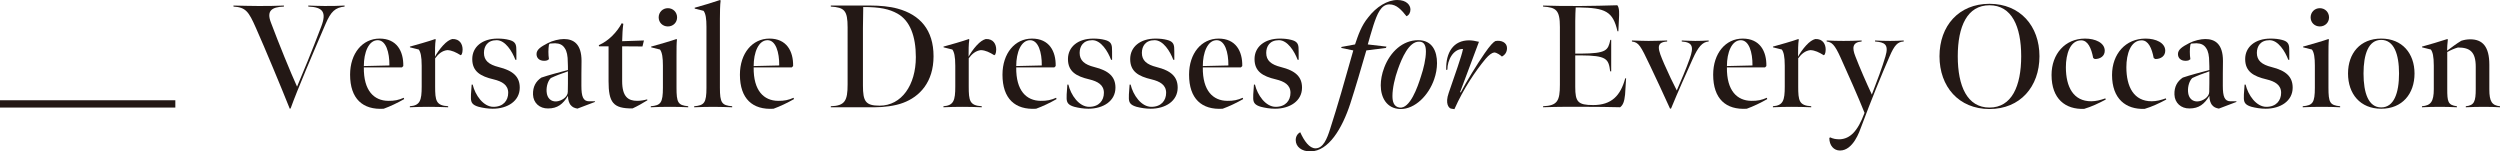
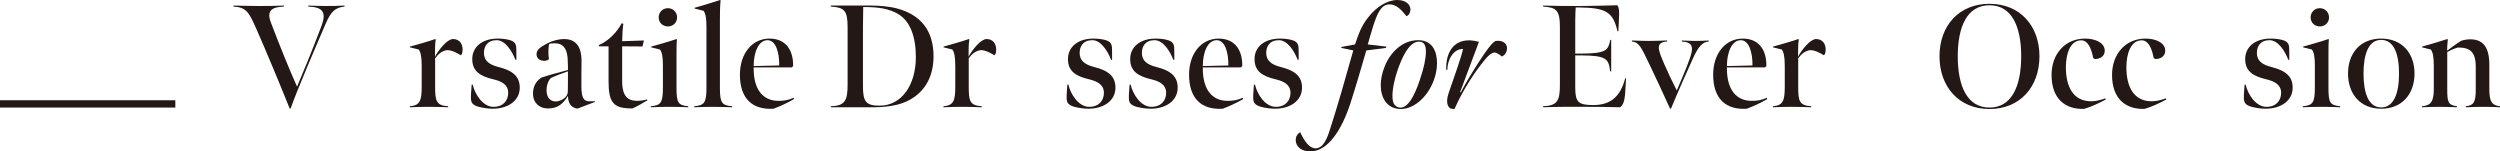
<svg xmlns="http://www.w3.org/2000/svg" id="_レイヤー_2" data-name="レイヤー 2" viewBox="0 0 342.198 20.725">
  <defs>
    <style>
      .cls-1 {
        fill: #231815;
      }
    </style>
  </defs>
  <g id="TEX">
    <g>
      <g>
        <path class="cls-1" d="M35.021,3.801c-.98-2.22-1.38-2.801-3.061-2.901v-.14c1.16.02,2.281.06,3.381.06,1.3,0,2.16,0,3.521-.06v.14c-1.74.06-2.381.62-1.781,2.18,1.12,2.981,2.681,6.802,3.581,8.782.74-1.74,2.021-4.821,3.301-8.202.78-2.02.22-2.681-1.76-2.761v-.14c.92.02,1.08.06,2.2.06,1.04,0,1.781,0,2.761-.06v.14c-1.28.14-1.861.66-2.601,2.38-1.58,3.681-3.861,8.982-4.781,11.562l-.12.04c-1.18-2.961-3.421-8.342-4.641-11.082Z" />
-         <path class="cls-1" d="M47.92,10.222c0-2.921,1.7-4.941,4.041-4.941,2.361,0,3.281,1.74,3.241,3.761l-.18.18h-5.221c-.04,3.201,1.4,4.561,3.341,4.581.82.02,1.46-.12,2.12-.42l.06.18c-.9.52-1.92,1-2.801,1.32-2.861.18-4.601-1.36-4.601-4.661ZM53.301,8.962c.02-1.82-.48-3.461-1.6-3.461-1.24,0-1.9,1.68-1.9,3.541l3.501-.08Z" />
        <path class="cls-1" d="M56.1,6.381c.74-.2,2.72-.76,3.481-1.04l.06.08c-.1.58-.1,1.52-.1,2.34.2-.4.66-1.06,1.1-1.54.48-.52.88-.78,1.26-.88,1.06-.04,1.42.74,1.42,1.44,0,.28-.04.46-.12.66l-.14.12c-.64-.4-1.22-.68-1.84-.7-.7.08-1.22.52-1.66,1.12v3.861c0,1.94.12,2.601,1.781,2.701v.14c-1-.04-1.72-.06-2.681-.06s-1.58.02-2.561.06v-.14c1.4-.1,1.62-.8,1.62-2.681v-2.861c0-1.32-.16-1.88-.4-2.221l-1.2-.3-.02-.1Z" />
        <path class="cls-1" d="M65.52,14.623c-.82-.24-1.04-.56-1.06-1.14-.02-.24,0-.6.1-1.901h.14c.34,1.44,1.46,3.041,2.841,3.041,1.34,0,2.021-.86,2.021-1.92,0-1.08-.84-1.56-2-1.84-1.8-.42-2.92-1.08-2.92-2.781,0-1.64,1.34-2.801,3.481-2.801.6,0,1.1.06,1.56.18.72.18.94.5.98,1.04.02.26.02.64.02,1.68h-.14c-.44-1.16-1.38-2.681-2.561-2.681-1.26,0-1.74.84-1.74,1.74,0,1.04.66,1.6,2.02,1.94,2.0.5,2.881,1.34,2.881,2.821,0,1.82-1.66,2.881-3.701,2.881-.68,0-1.38-.12-1.92-.26Z" />
        <path class="cls-1" d="M72.959,12.943c-.04-1.08.4-1.82,1.14-2.321,1-.34,2.36-.7,3.641-1.04,0-.24,0-.8-.02-1.02,0-.94-.14-1.56-.4-1.94-.3-.5-.74-.68-1.34-.7-.2,0-.52.02-.72.04l-.12.14c-.1.6-.1,1.38,0,2l-.24.16c-.1.04-.28.06-.42.06-.68,0-1.04-.4-1.04-.92,0-.62.58-1,1.54-1.5.64-.34,1.58-.56,2.2-.56,1.32,0,2.42.66,2.42,3.001,0,1.1-.04,2.5-.02,3.401,0,1.48.24,2.12,1.06,2.12h.78l.04.08-2.421.92c-.42-.08-.68-.18-.96-.52-.16-.22-.34-.64-.34-1.22-.68,1.12-1.42,1.72-2.72,1.72-1.16.02-2.021-.76-2.061-1.9ZM77.72,12.583c.02-.6.02-1.52.02-2.821-.94.32-1.76.64-2.34.92-.36.34-.64,1.08-.58,1.88.06.9.62,1.36,1.32,1.32s1.58-.6,1.58-1.3Z" />
        <path class="cls-1" d="M83.3,11.082v-4.741h-1.3l-.04-.16c1.36-.58,2.521-1.82,3.141-3.001l.22.08c-.1.68-.14,1.48-.16,2.38l2.98-.1-.2.82-2.781-.02v4.761c0,2.161.84,2.701,2.06,2.701.44,0,.94-.08,1.36-.2l.04.12c-.68.42-1.34.8-2.041,1.12-2.64.02-3.281-.78-3.281-3.761Z" />
        <path class="cls-1" d="M89.079,14.543c1.36-.12,1.66-.46,1.66-2.541v-3.021c0-1.08-.1-1.8-.4-2.201l-1.2-.3-.02-.1c.9-.24,2.881-.82,3.481-1.04l.06.08c-.06.46-.06,1.26-.06,2.18v4.381c0,2.08.2,2.421,1.6,2.561v.14c-.84-.04-1.521-.06-2.481-.06-.98,0-1.82.02-2.64.06v-.14ZM90.159,2.38c0-.7.54-1.26,1.26-1.26s1.26.56,1.26,1.26c0,.7-.54,1.24-1.26,1.24s-1.26-.54-1.26-1.24Z" />
        <path class="cls-1" d="M98.54,12.003c0,2.08.26,2.421,1.68,2.541v.14c-.84-.02-1.5-.06-2.46-.06-.98,0-1.801.02-2.741.06v-.14c1.38-.12,1.68-.46,1.68-2.541V3.661c0-1.08-.1-1.8-.4-2.181l-1.2-.3-.02-.12c.9-.24,2.881-.84,3.481-1.06l.08.08c-.08.5-.1,1.7-.1,2.501v9.422Z" />
        <path class="cls-1" d="M101.279,10.222c0-2.921,1.7-4.941,4.041-4.941,2.361,0,3.281,1.74,3.241,3.761l-.18.18h-5.221c-.04,3.201,1.4,4.561,3.341,4.581.82.02,1.46-.12,2.12-.42l.06.18c-.9.52-1.92,1-2.801,1.32-2.861.18-4.601-1.36-4.601-4.661ZM106.66,8.962c.02-1.82-.48-3.461-1.6-3.461-1.24,0-1.9,1.68-1.9,3.541l3.501-.08Z" />
        <path class="cls-1" d="M113.719,14.543c1.94-.06,2.301-.76,2.301-2.981V3.761c0-2.34-.44-2.741-2.301-2.861v-.14h5.481c1.18,0,2.601.12,3.661.42,3.081.84,4.921,2.921,4.921,6.521,0,3.541-1.9,5.541-4.181,6.381-1.1.42-2.641.6-3.861.6h-6.021v-.14ZM125.361,7.822c0-2.861-.8-5.001-2.521-5.961-1.12-.62-2.36-.9-4.681-.9-.02.56-.04,1.9-.04,2.861v7.882c0,2.18.36,2.76,2.281,2.76,3.021,0,4.961-2.841,4.961-6.641Z" />
        <path class="cls-1" d="M129.138,6.381c.74-.2,2.72-.76,3.481-1.04l.06.08c-.1.58-.1,1.52-.1,2.34.2-.4.66-1.06,1.1-1.54.48-.52.88-.78,1.26-.88,1.06-.04,1.42.74,1.42,1.44,0,.28-.04.46-.12.66l-.14.12c-.64-.4-1.22-.68-1.84-.7-.7.08-1.22.52-1.66,1.12v3.861c0,1.94.12,2.601,1.781,2.701v.14c-1-.04-1.72-.06-2.681-.06s-1.58.02-2.561.06v-.14c1.4-.1,1.62-.8,1.62-2.681v-2.861c0-1.32-.16-1.88-.4-2.221l-1.2-.3-.02-.1Z" />
-         <path class="cls-1" d="M137.218,10.222c0-2.921,1.7-4.941,4.041-4.941,2.361,0,3.281,1.74,3.241,3.761l-.18.18h-5.221c-.04,3.201,1.4,4.561,3.341,4.581.82.02,1.46-.12,2.12-.42l.06.18c-.9.52-1.92,1-2.801,1.32-2.861.18-4.601-1.36-4.601-4.661ZM142.599,8.962c.02-1.82-.48-3.461-1.6-3.461-1.24,0-1.9,1.68-1.9,3.541l3.501-.08Z" />
        <path class="cls-1" d="M147.059,14.623c-.82-.24-1.04-.56-1.06-1.14-.02-.24,0-.6.1-1.901h.14c.34,1.44,1.46,3.041,2.841,3.041,1.34,0,2.021-.86,2.021-1.92,0-1.08-.84-1.56-2-1.84-1.8-.42-2.92-1.08-2.92-2.781,0-1.64,1.34-2.801,3.481-2.801.6,0,1.1.06,1.56.18.72.18.94.5.98,1.04.02.26.02.64.02,1.68h-.14c-.44-1.16-1.38-2.681-2.561-2.681-1.26,0-1.74.84-1.74,1.74,0,1.04.66,1.6,2.02,1.94,2.0.5,2.881,1.34,2.881,2.821,0,1.82-1.66,2.881-3.701,2.881-.68,0-1.38-.12-1.92-.26Z" />
        <path class="cls-1" d="M155.578,14.623c-.82-.24-1.04-.56-1.06-1.14-.02-.24,0-.6.1-1.901h.14c.34,1.44,1.46,3.041,2.841,3.041,1.34,0,2.02-.86,2.02-1.92,0-1.08-.84-1.56-2-1.84-1.8-.42-2.92-1.08-2.92-2.781,0-1.64,1.34-2.801,3.481-2.801.6,0,1.1.06,1.56.18.72.18.94.5.98,1.04.02.26.02.64.02,1.68h-.14c-.44-1.16-1.38-2.681-2.561-2.681-1.26,0-1.74.84-1.74,1.74,0,1.04.66,1.6,2.02,1.94,2.0.5,2.881,1.34,2.881,2.821,0,1.82-1.66,2.881-3.701,2.881-.68,0-1.38-.12-1.92-.26Z" />
        <path class="cls-1" d="M162.758,10.222c0-2.921,1.7-4.941,4.041-4.941,2.361,0,3.281,1.74,3.241,3.761l-.18.18h-5.221c-.04,3.201,1.4,4.561,3.341,4.581.82.02,1.46-.12,2.12-.42l.06.18c-.9.52-1.92,1-2.801,1.32-2.861.18-4.601-1.36-4.601-4.661ZM168.139,8.962c.02-1.82-.48-3.461-1.6-3.461-1.24,0-1.9,1.68-1.9,3.541l3.501-.08Z" />
        <path class="cls-1" d="M172.598,14.623c-.82-.24-1.04-.56-1.06-1.14-.02-.24,0-.6.1-1.901h.14c.34,1.44,1.46,3.041,2.841,3.041,1.34,0,2.02-.86,2.02-1.92,0-1.08-.84-1.56-2-1.84-1.8-.42-2.92-1.08-2.92-2.781,0-1.64,1.34-2.801,3.481-2.801.6,0,1.1.06,1.56.18.72.18.94.5.98,1.04.02.26.02.64.02,1.68h-.14c-.44-1.16-1.38-2.681-2.561-2.681-1.26,0-1.74.84-1.74,1.74,0,1.04.66,1.6,2.02,1.94,2.0.5,2.881,1.34,2.881,2.821,0,1.82-1.66,2.881-3.701,2.881-.68,0-1.38-.12-1.92-.26Z" />
        <path class="cls-1" d="M177.356,19.184c0-.52.26-.9.62-1.08.54,1.2,1.26,2.2,2.08,2.2,1.06,0,1.58-1.28,2.021-2.681,1.04-3.241,1.88-6.161,3.161-10.722l-1.66-.34.06-.14,1.84-.34c.44-1.3.86-2.561,1.801-3.701,1.12-1.46,2.641-2.38,3.981-2.38,1.26,0,1.801.7,1.801,1.3,0,.42-.2.78-.54.92-.68-.84-1.34-1.62-2.34-1.62-1.16,0-1.68,1.32-2.2,2.901-.26.82-.62,2.06-.76,2.581l2.561.3-.08.18-2.68.34c-.78,2.681-1.42,4.881-2.181,7.241-1.14,3.501-3,6.541-5.441,6.581-1.26.02-2.04-.66-2.04-1.54Z" />
        <path class="cls-1" d="M196.318,10.822c-.76,2.24-2.64,4.121-4.621,4.101-1.92-.04-2.701-1.62-2.701-3.241,0-.72.14-1.56.48-2.441.82-2.16,2.541-3.741,4.641-3.741,1.94,0,2.581,1.52,2.581,3.141,0,.72-.14,1.5-.38,2.18ZM194.498,10.462c.36-1.06.68-2.42.68-3.401,0-.7-.16-1.36-.92-1.36-1.42-.04-2.381,2.301-2.901,3.741-.44,1.22-.76,2.64-.76,3.701,0,.76.18,1.46.96,1.58,1.44.22,2.5-2.841,2.941-4.261Z" />
        <path class="cls-1" d="M199.077,14.943l-.48-.08c-.28-.08-.82-.66-.3-2.14.82-2.421,1.76-4.981,1.96-6.021-1.38-.02-2.14,1.58-2.14,2.821l-.16.06c-.08-2.441,1.02-4.061,3.121-4.061.4,0,.88.08,1.36.2l-2.581,6.881.08.06c.82-1.56,2.2-3.801,3.261-5.341.78-1.14,1.22-1.56,1.48-1.7.78-.16,1.6.18,1.6.96,0,.56-.28.94-.7,1.16-.14-.14-.68-.56-1.06-.56-.3.04-.7.32-1.18.88-1.36,1.64-3,4.041-4.261,6.881Z" />
        <path class="cls-1" d="M211.217,14.543c1.96-.08,2.301-.74,2.301-2.941V3.701c0-2.341-.52-2.681-2.301-2.801v-.14c1.38.04,3.121.08,5.121.06,1.86-.02,3.101-.04,5.041-.1.3.38.26,1.14.22,1.9l-.08,1.66h-.12c-.62-2.721-1.66-3.201-5.261-3.261h-.46c-.02.26-.06,1.28-.06,1.86v4.461h.74c3.581-.02,3.741-.46,4.061-1.88h.12v4.301h-.14c-.22-1.7-.46-2.161-4.041-2.181h-.74v4.321c0,2.041.36,2.481,2.46,2.481,2.501,0,3.741-1.28,4.381-3.661h.12c-.02.48-.12,1.78-.14,2.22-.1,1-.3,1.46-.68,1.74-1.94-.04-2.861-.06-4.741-.06-2.281,0-3.441-.02-5.801.06v-.14Z" />
        <path class="cls-1" d="M225.837,8.942c-1.28-2.701-1.52-3.141-2.46-3.261v-.14c.82.02,1.4.06,2.28.06.96,0,1.72-.04,2.541-.06v.14c-1.66.1-1.24,1.12-.4,3.081.58,1.32,1.2,2.621,1.72,3.621.6-1.4,1.26-2.901,1.781-4.381.54-1.54.44-2.22-1.1-2.321v-.14c.72.02,1.04.06,1.841.06.7,0,1.16-.02,1.84-.06v.14c-.86.06-1.44.74-2.18,2.38-.88,1.96-2,4.441-2.961,6.781l-.14.04c-.9-2-1.86-4.041-2.76-5.941Z" />
        <path class="cls-1" d="M234.497,10.222c0-2.921,1.7-4.941,4.041-4.941,2.361,0,3.281,1.74,3.241,3.761l-.18.18h-5.221c-.04,3.201,1.4,4.561,3.341,4.581.82.02,1.46-.12,2.12-.42l.06.18c-.9.52-1.92,1-2.801,1.32-2.861.18-4.601-1.36-4.601-4.661ZM239.878,8.962c.02-1.82-.48-3.461-1.6-3.461-1.24,0-1.9,1.68-1.9,3.541l3.501-.08Z" />
        <path class="cls-1" d="M242.676,6.381c.74-.2,2.72-.76,3.481-1.04l.06.08c-.1.58-.1,1.52-.1,2.34.2-.4.66-1.06,1.1-1.54.48-.52.88-.78,1.26-.88,1.06-.04,1.42.74,1.42,1.44,0,.28-.04.46-.12.66l-.14.12c-.64-.4-1.22-.68-1.84-.7-.7.08-1.22.52-1.66,1.12v3.861c0,1.94.12,2.601,1.781,2.701v.14c-1-.04-1.72-.06-2.681-.06s-1.58.02-2.561.06v-.14c1.4-.1,1.62-.8,1.62-2.681v-2.861c0-1.32-.16-1.88-.4-2.221l-1.2-.3-.02-.1Z" />
-         <path class="cls-1" d="M250.396,18.884l.12-.08c.38.18.78.28,1.38.26,1.3-.1,2.361-1,3.321-3.621-.9-2.26-2.26-5.301-3.281-7.562-.82-1.82-1.2-2.1-1.9-2.2v-.14c.84.04,1.38.06,2.301.06.96,0,1.56-.02,2.48-.06v.14c-1.26.1-1.32.86-.86,2.021.6,1.56,1.5,3.621,2.26,5.241.7-1.8,1.48-3.901,1.86-5.221.5-1.66-.12-1.94-1.42-2.041v-.14c.76.04,1.24.06,2.08.06.7,0,1.16-.02,1.84-.06v.14c-.82.04-1.26.48-1.94,2.06-1,2.26-2.541,6.041-3.861,9.582-.24.66-1.12,3.281-2.92,3.281-.84,0-1.46-.68-1.46-1.72Z" />
        <path class="cls-1" d="M265.476,7.702c0-4.161,2.641-7.182,6.842-7.182s6.842,3.041,6.842,7.182c0,4.161-2.641,7.221-6.842,7.221s-6.842-3.061-6.842-7.221ZM276.659,7.702c0-4.101-1.3-6.982-4.341-6.982-3.041,0-4.341,2.881-4.341,6.982s1.3,7.021,4.341,7.021c3.041,0,4.341-2.921,4.341-7.021Z" />
        <path class="cls-1" d="M286.237,13.863c.62,0,1.28-.16,1.94-.4l.06.16c-.92.5-2,1-2.961,1.28-2.561.1-4.461-1.36-4.461-4.641,0-2.901,1.88-4.981,4.581-4.981,1.42,0,2.7.58,2.7,1.66,0,.72-.58,1.14-1.36,1.14l-.22-.14c-.26-1.36-.74-2.421-1.64-2.421-1.52,0-2.1,1.88-2.1,3.681,0,2.721,1.04,4.661,3.461,4.661Z" />
        <path class="cls-1" d="M294.517,13.863c.62,0,1.28-.16,1.94-.4l.06.16c-.92.5-2,1-2.961,1.28-2.561.1-4.461-1.36-4.461-4.641,0-2.901,1.88-4.981,4.581-4.981,1.42,0,2.7.58,2.7,1.66,0,.72-.58,1.14-1.36,1.14l-.22-.14c-.26-1.36-.74-2.421-1.64-2.421-1.52,0-2.1,1.88-2.1,3.681,0,2.721,1.04,4.661,3.461,4.661Z" />
-         <path class="cls-1" d="M297.636,12.943c-.04-1.08.4-1.82,1.14-2.321,1-.34,2.36-.7,3.641-1.04,0-.24,0-.8-.02-1.02,0-.94-.14-1.56-.4-1.94-.3-.5-.74-.68-1.34-.7-.2,0-.52.02-.72.04l-.12.14c-.1.6-.1,1.38,0,2l-.24.16c-.1.04-.28.06-.42.06-.68,0-1.04-.4-1.04-.92,0-.62.58-1,1.54-1.5.64-.34,1.58-.56,2.2-.56,1.32,0,2.42.66,2.42,3.001,0,1.1-.04,2.5-.02,3.401,0,1.48.24,2.12,1.06,2.12h.78l.04.08-2.421.92c-.42-.08-.68-.18-.96-.52-.16-.22-.34-.64-.34-1.22-.68,1.12-1.42,1.72-2.72,1.72-1.16.02-2.021-.76-2.061-1.9ZM302.397,12.583c.02-.6.02-1.52.02-2.821-.94.32-1.76.64-2.34.92-.36.34-.64,1.08-.58,1.88.06.9.62,1.36,1.32,1.32s1.58-.6,1.58-1.3Z" />
        <path class="cls-1" d="M308.197,14.623c-.82-.24-1.04-.56-1.06-1.14-.02-.24,0-.6.1-1.901h.14c.34,1.44,1.46,3.041,2.841,3.041,1.34,0,2.02-.86,2.02-1.92,0-1.08-.84-1.56-2-1.84-1.8-.42-2.92-1.08-2.92-2.781,0-1.64,1.34-2.801,3.481-2.801.6,0,1.1.06,1.56.18.72.18.94.5.98,1.04.02.26.02.64.02,1.68h-.14c-.44-1.16-1.38-2.681-2.561-2.681-1.26,0-1.74.84-1.74,1.74,0,1.04.66,1.6,2.02,1.94,2.0.5,2.881,1.34,2.881,2.821,0,1.82-1.66,2.881-3.701,2.881-.68,0-1.38-.12-1.92-.26Z" />
        <path class="cls-1" d="M315.196,14.543c1.36-.12,1.66-.46,1.66-2.541v-3.021c0-1.08-.1-1.8-.4-2.201l-1.2-.3-.02-.1c.9-.24,2.881-.82,3.481-1.04l.06.08c-.06.46-.06,1.26-.06,2.18v4.381c0,2.08.2,2.421,1.6,2.561v.14c-.84-.04-1.521-.06-2.481-.06-.98,0-1.82.02-2.64.06v-.14ZM316.276,2.38c0-.7.54-1.26,1.26-1.26s1.26.56,1.26,1.26c0,.7-.54,1.24-1.26,1.24s-1.26-.54-1.26-1.24Z" />
        <path class="cls-1" d="M321.396,10.062c0-2.761,1.66-4.781,4.541-4.781s4.561,2.04,4.561,4.781c0,2.781-1.68,4.821-4.561,4.821s-4.541-2.04-4.541-4.821ZM328.378,10.062c0-2.661-.7-4.601-2.441-4.601-1.74,0-2.42,1.94-2.42,4.601,0,2.681.68,4.641,2.42,4.641,1.74,0,2.441-1.96,2.441-4.641Z" />
        <path class="cls-1" d="M331.516,14.543c1.2-.1,1.62-.62,1.62-2.34v-3.201c0-1.32-.16-1.88-.4-2.221l-1.2-.3-.02-.1c.74-.2,2.721-.78,3.481-1.04l.06.08c-.06.42-.1,1.22-.1,1.52.56-.42,1.3-.98,1.94-1.36.36-.12.8-.2,1.22-.2,1.7,0,2.621,1,2.621,3.481v3.361c0,1.7.36,2.201,1.46,2.321v.14c-.8-.04-1.24-.06-2.2-.06-.9,0-1.64.02-2.481.06v-.14c1.16-.12,1.36-.66,1.36-2.36v-3.041c0-2.06-.8-2.641-2.44-2.641-.44.12-1.0.36-1.46.62v5.061c0,1.72.08,2.2,1.32,2.36v.14c-1-.04-1.38-.06-2.321-.06-.98,0-1.52.02-2.46.06v-.14Z" />
      </g>
      <rect class="cls-1" y="13.723" width="24" height="1" />
    </g>
  </g>
</svg>